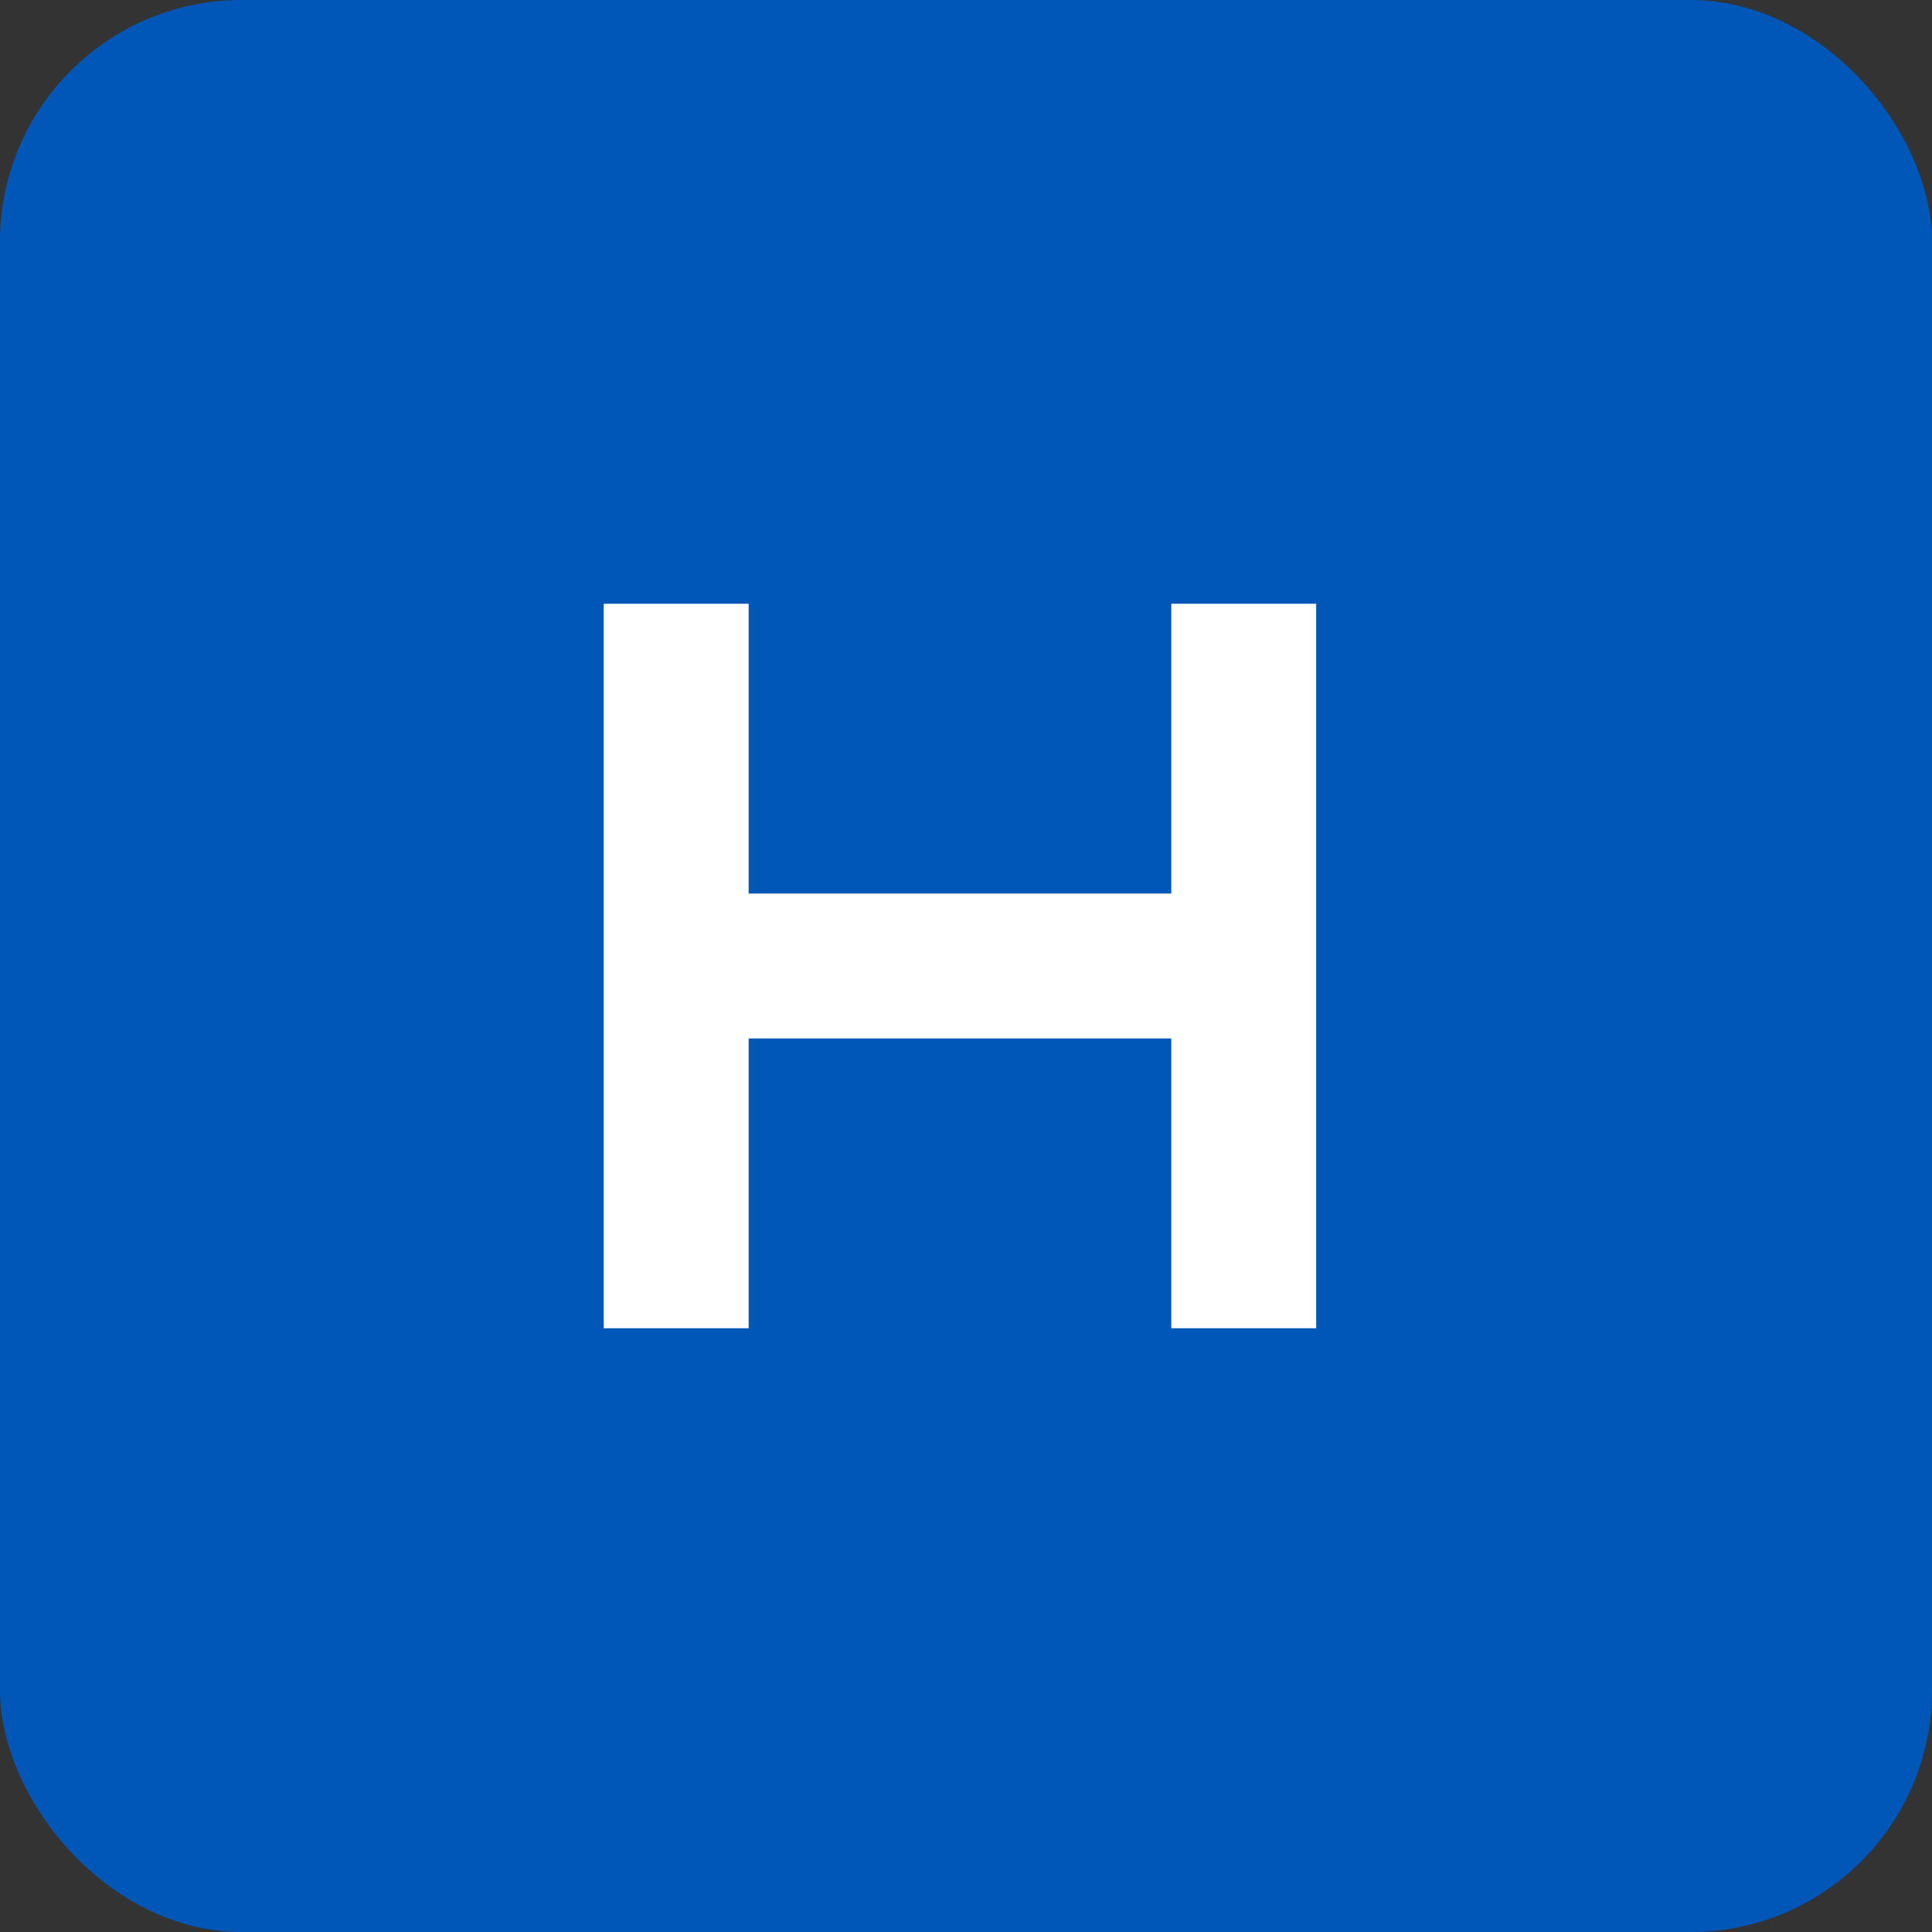
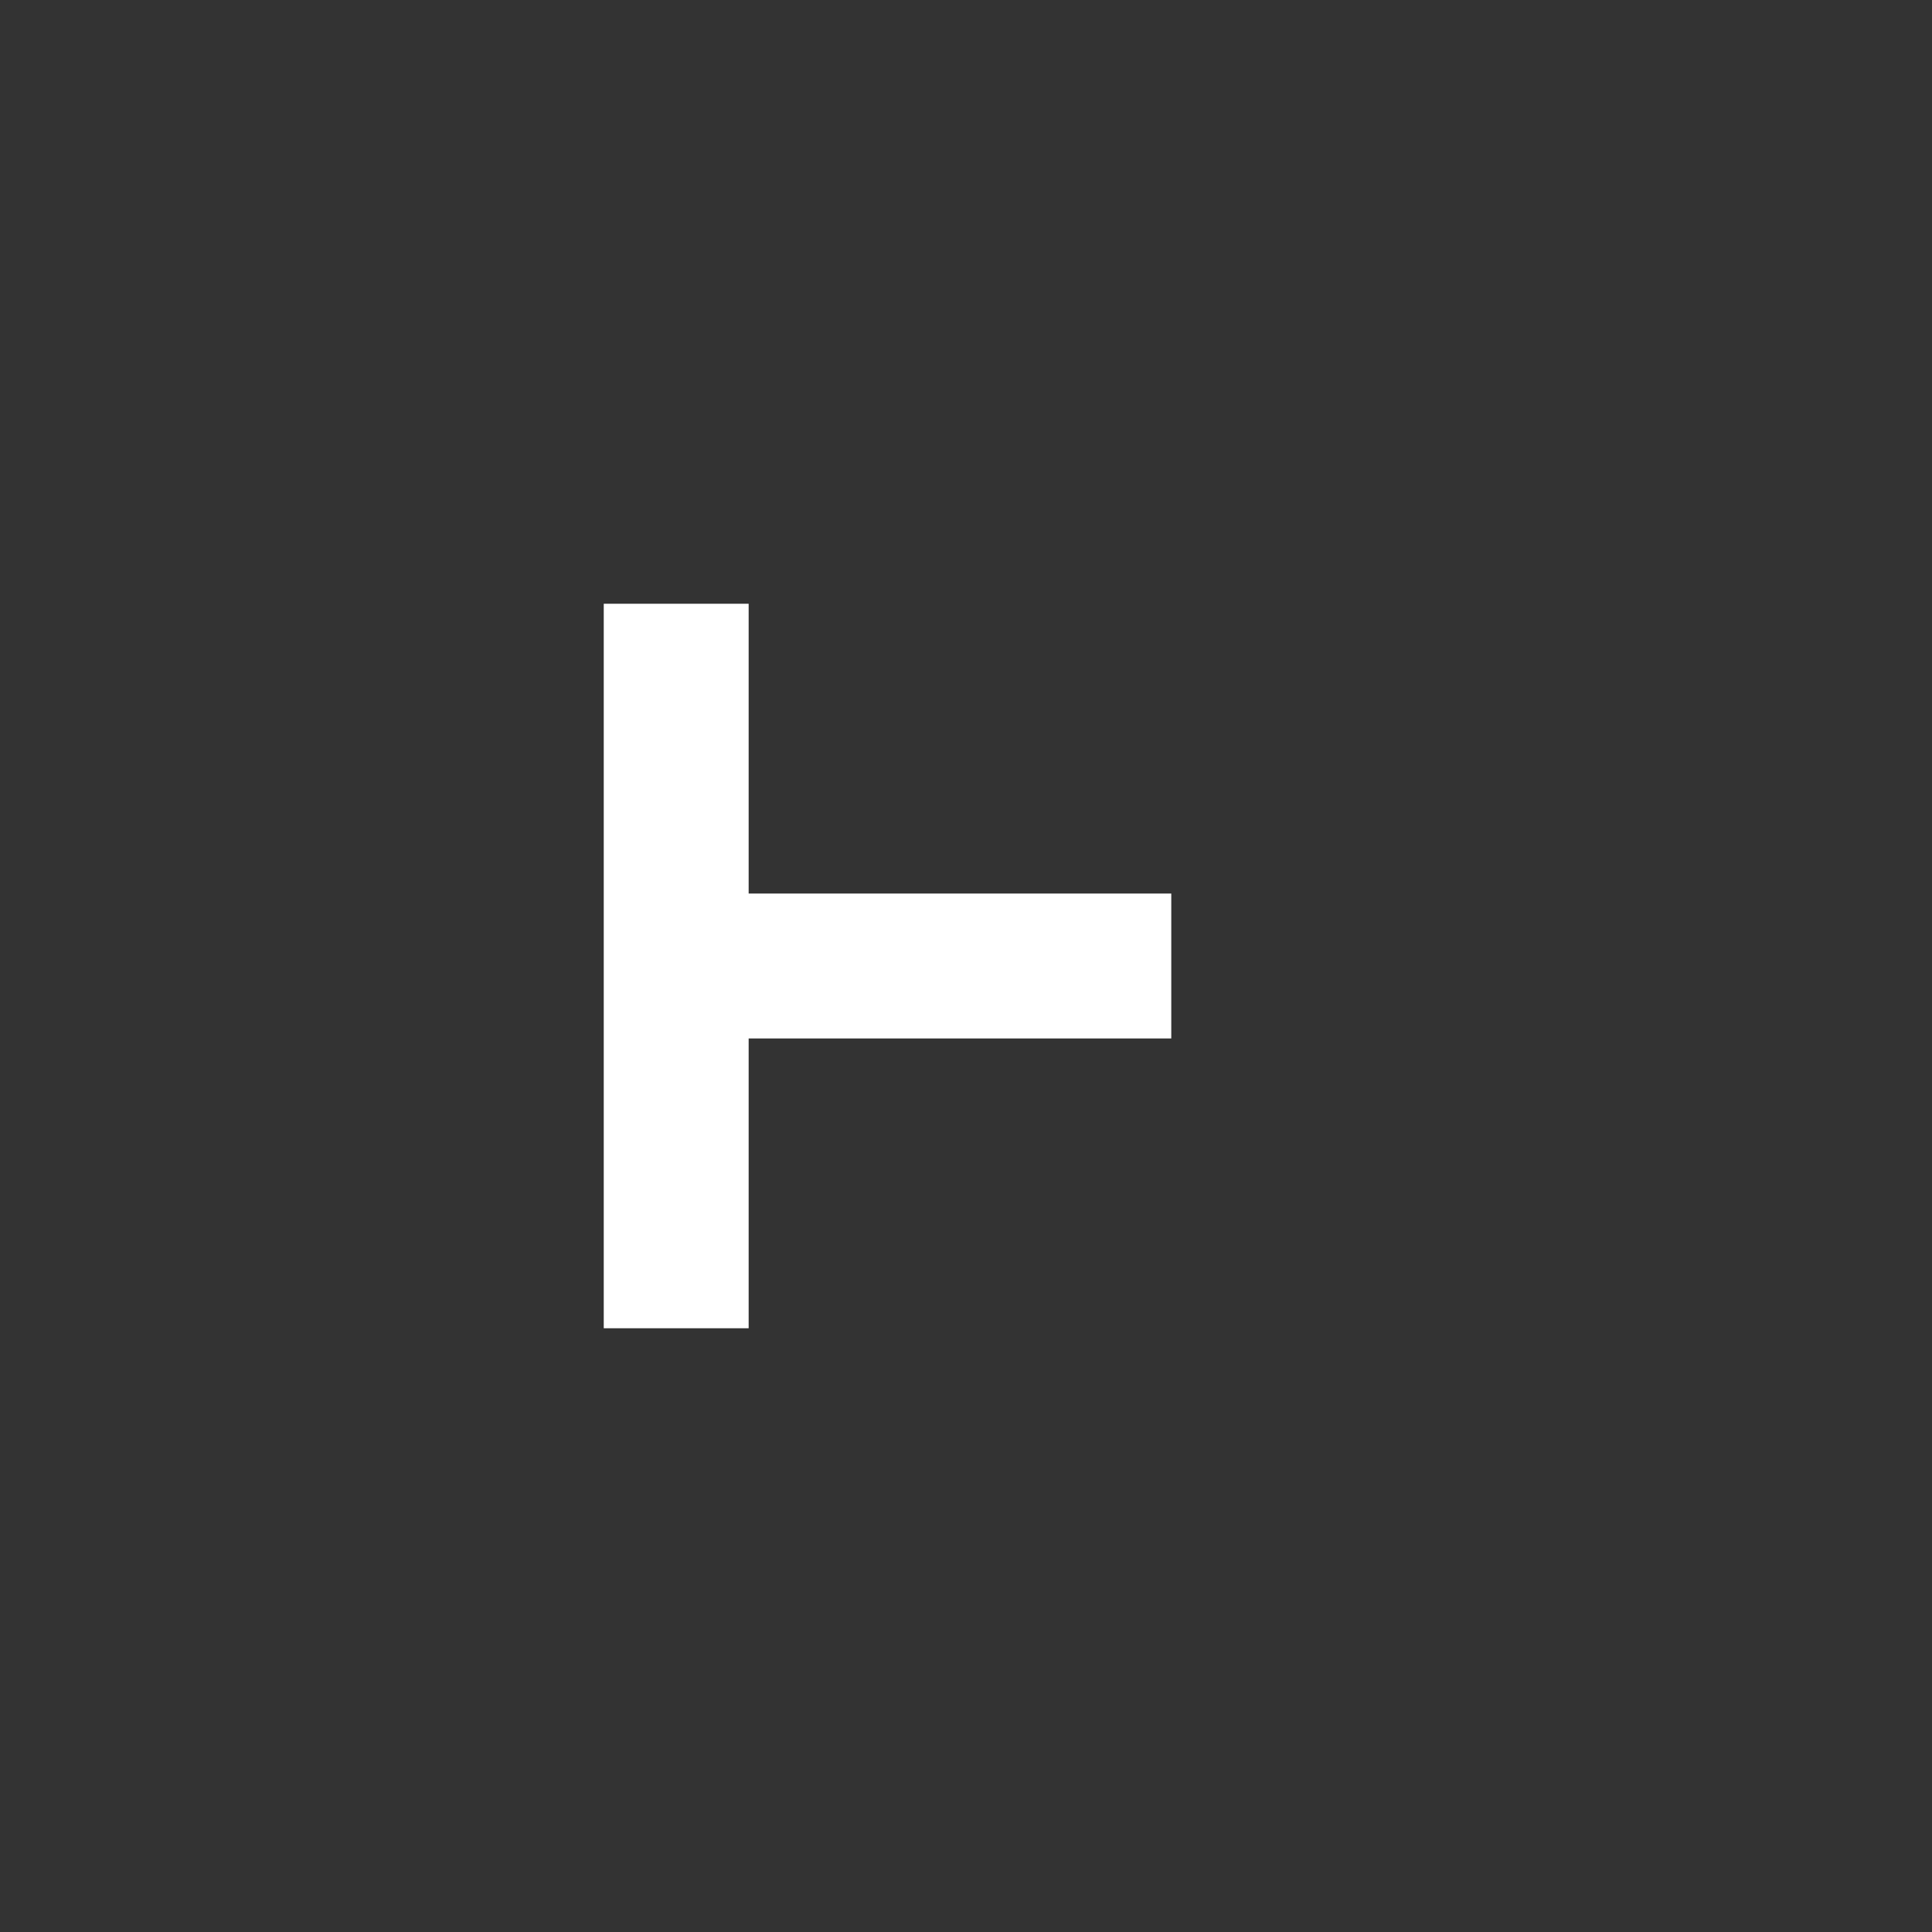
<svg xmlns="http://www.w3.org/2000/svg" width="64" height="64" viewBox="0 0 64 64" fill="none">
  <rect x="0" y="0" width="64" height="64" fill="#333333" stroke="none" />
-   <rect width="64" height="64" rx="8" fill="#0057B7" />
-   <path d="M20 20V44H24.8V34.4H38.8V44H43.6V20H38.8V29.6H24.8V20H20Z" fill="white" />
+   <path d="M20 20V44H24.8V34.4H38.8V44V20H38.8V29.6H24.8V20H20Z" fill="white" />
</svg>